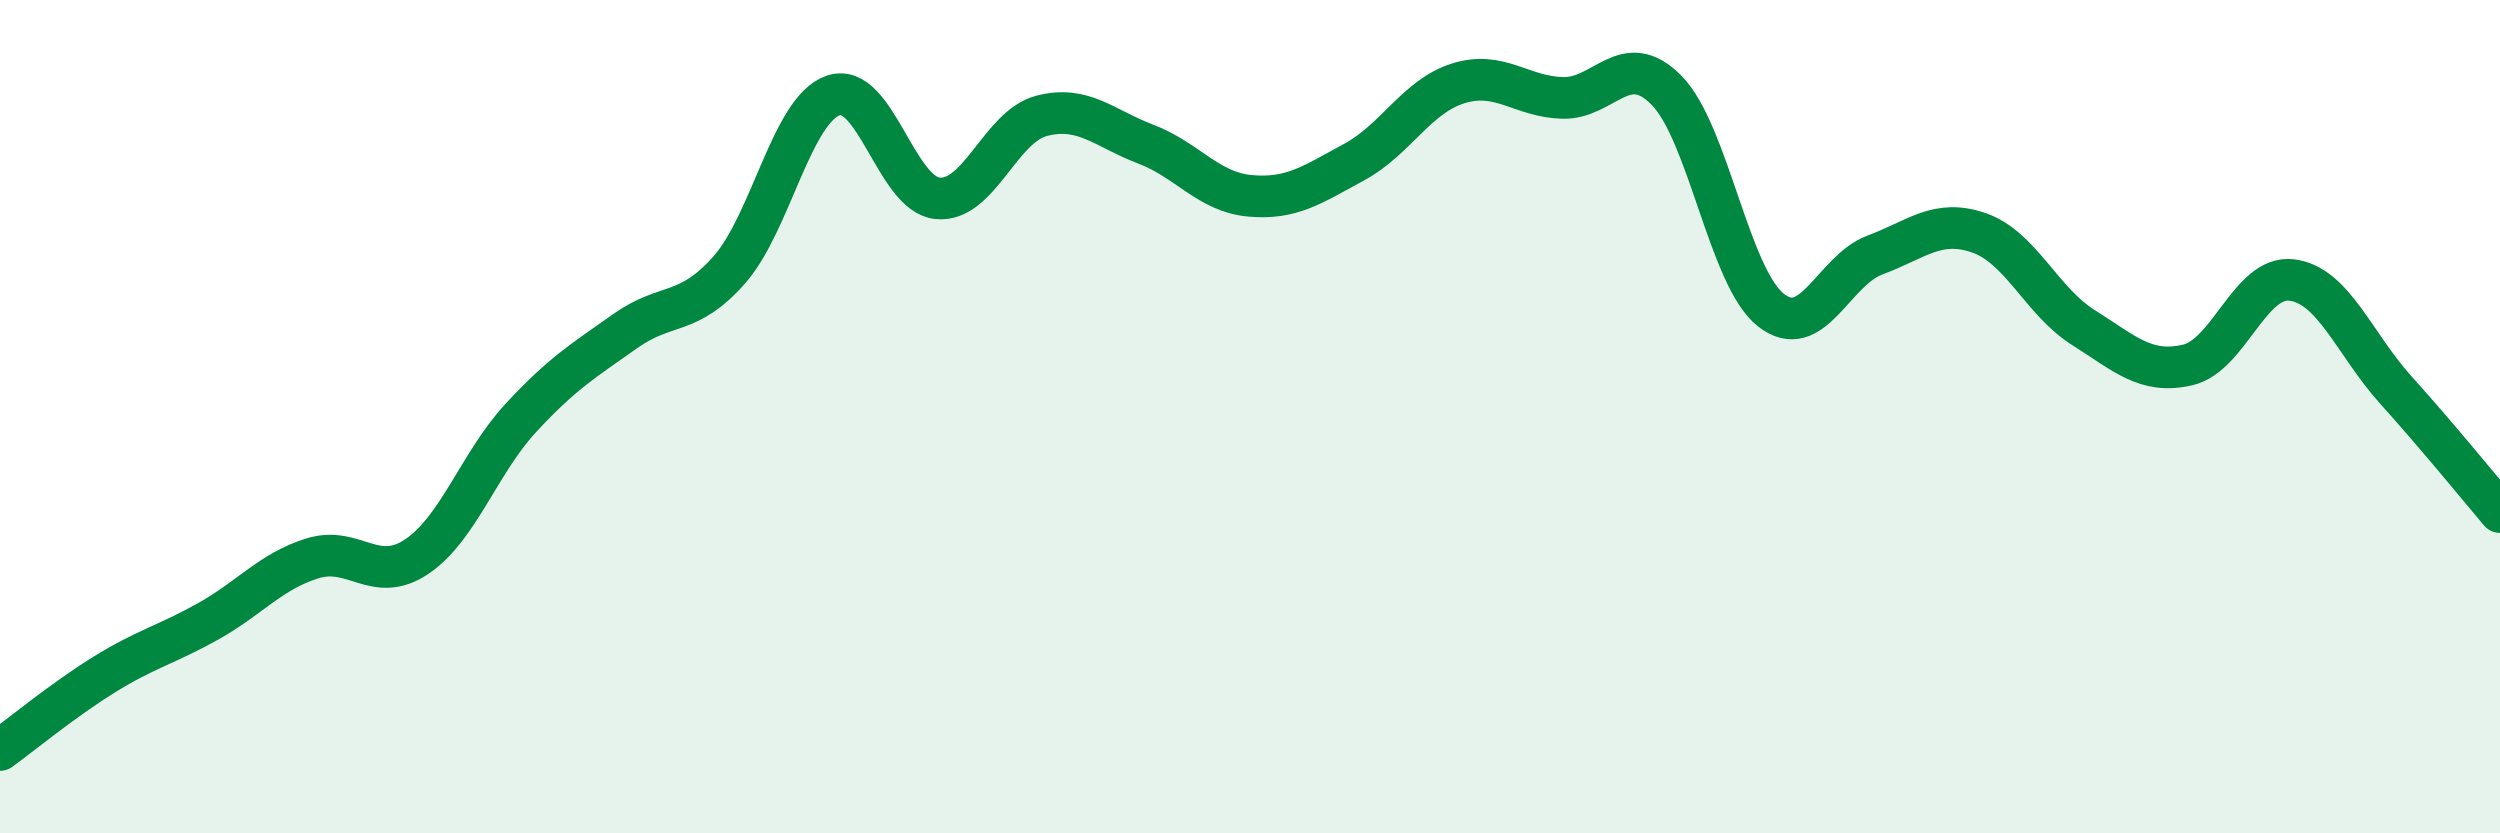
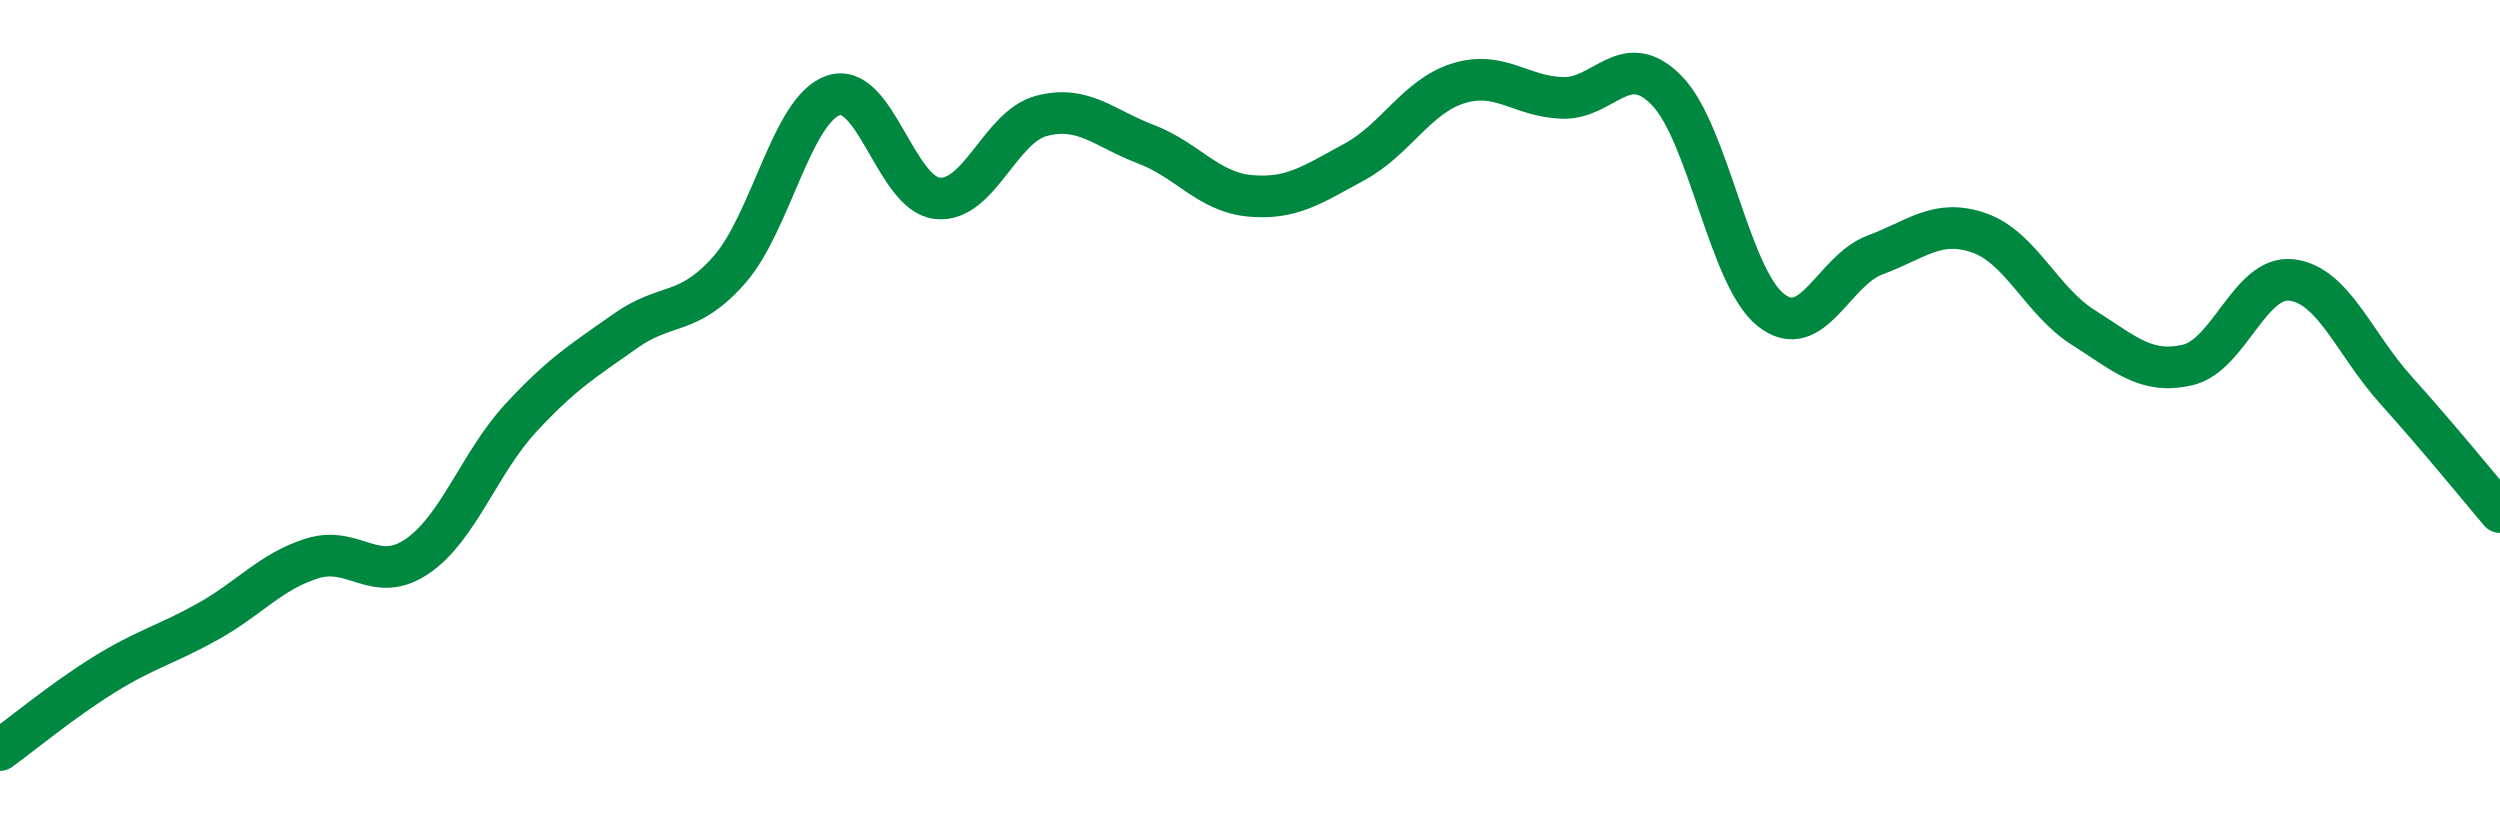
<svg xmlns="http://www.w3.org/2000/svg" width="60" height="20" viewBox="0 0 60 20">
-   <path d="M 0,18 C 0.5,17.64 1.5,16.81 2.5,16.19 C 3.5,15.57 4,15.47 5,14.91 C 6,14.35 6.5,13.71 7.5,13.4 C 8.5,13.09 9,14.03 10,13.36 C 11,12.69 11.5,11.11 12.5,10.03 C 13.5,8.95 14,8.66 15,7.95 C 16,7.24 16.5,7.61 17.5,6.48 C 18.5,5.35 19,2.63 20,2.29 C 21,1.95 21.5,4.66 22.5,4.76 C 23.5,4.86 24,3.04 25,2.78 C 26,2.52 26.5,3.08 27.5,3.46 C 28.5,3.84 29,4.61 30,4.7 C 31,4.79 31.5,4.43 32.5,3.89 C 33.5,3.35 34,2.31 35,2 C 36,1.69 36.5,2.32 37.5,2.35 C 38.5,2.38 39,1.15 40,2.17 C 41,3.19 41.5,6.65 42.5,7.44 C 43.5,8.23 44,6.49 45,6.12 C 46,5.75 46.5,5.24 47.5,5.59 C 48.5,5.94 49,7.23 50,7.86 C 51,8.49 51.5,8.99 52.5,8.76 C 53.5,8.53 54,6.6 55,6.72 C 56,6.84 56.5,8.25 57.5,9.36 C 58.5,10.47 59.5,11.7 60,12.29L60 20L0 20Z" fill="#008740" opacity="0.1" stroke-linecap="round" stroke-linejoin="round" />
  <path d="M 0,18 C 0.5,17.64 1.5,16.81 2.5,16.19 C 3.5,15.57 4,15.47 5,14.91 C 6,14.35 6.5,13.71 7.5,13.4 C 8.5,13.09 9,14.03 10,13.36 C 11,12.69 11.5,11.11 12.5,10.03 C 13.5,8.95 14,8.66 15,7.95 C 16,7.24 16.5,7.61 17.5,6.48 C 18.5,5.35 19,2.63 20,2.29 C 21,1.95 21.5,4.66 22.5,4.76 C 23.5,4.86 24,3.04 25,2.78 C 26,2.52 26.5,3.08 27.5,3.46 C 28.5,3.84 29,4.61 30,4.7 C 31,4.79 31.5,4.43 32.5,3.89 C 33.5,3.35 34,2.31 35,2 C 36,1.69 36.5,2.32 37.5,2.35 C 38.5,2.38 39,1.15 40,2.17 C 41,3.19 41.5,6.65 42.5,7.44 C 43.5,8.23 44,6.49 45,6.12 C 46,5.75 46.5,5.24 47.5,5.59 C 48.5,5.94 49,7.23 50,7.86 C 51,8.49 51.5,8.99 52.5,8.76 C 53.5,8.53 54,6.6 55,6.72 C 56,6.84 56.5,8.25 57.5,9.36 C 58.5,10.47 59.5,11.7 60,12.29" stroke="#008740" stroke-width="1" fill="none" stroke-linecap="round" stroke-linejoin="round" />
</svg>